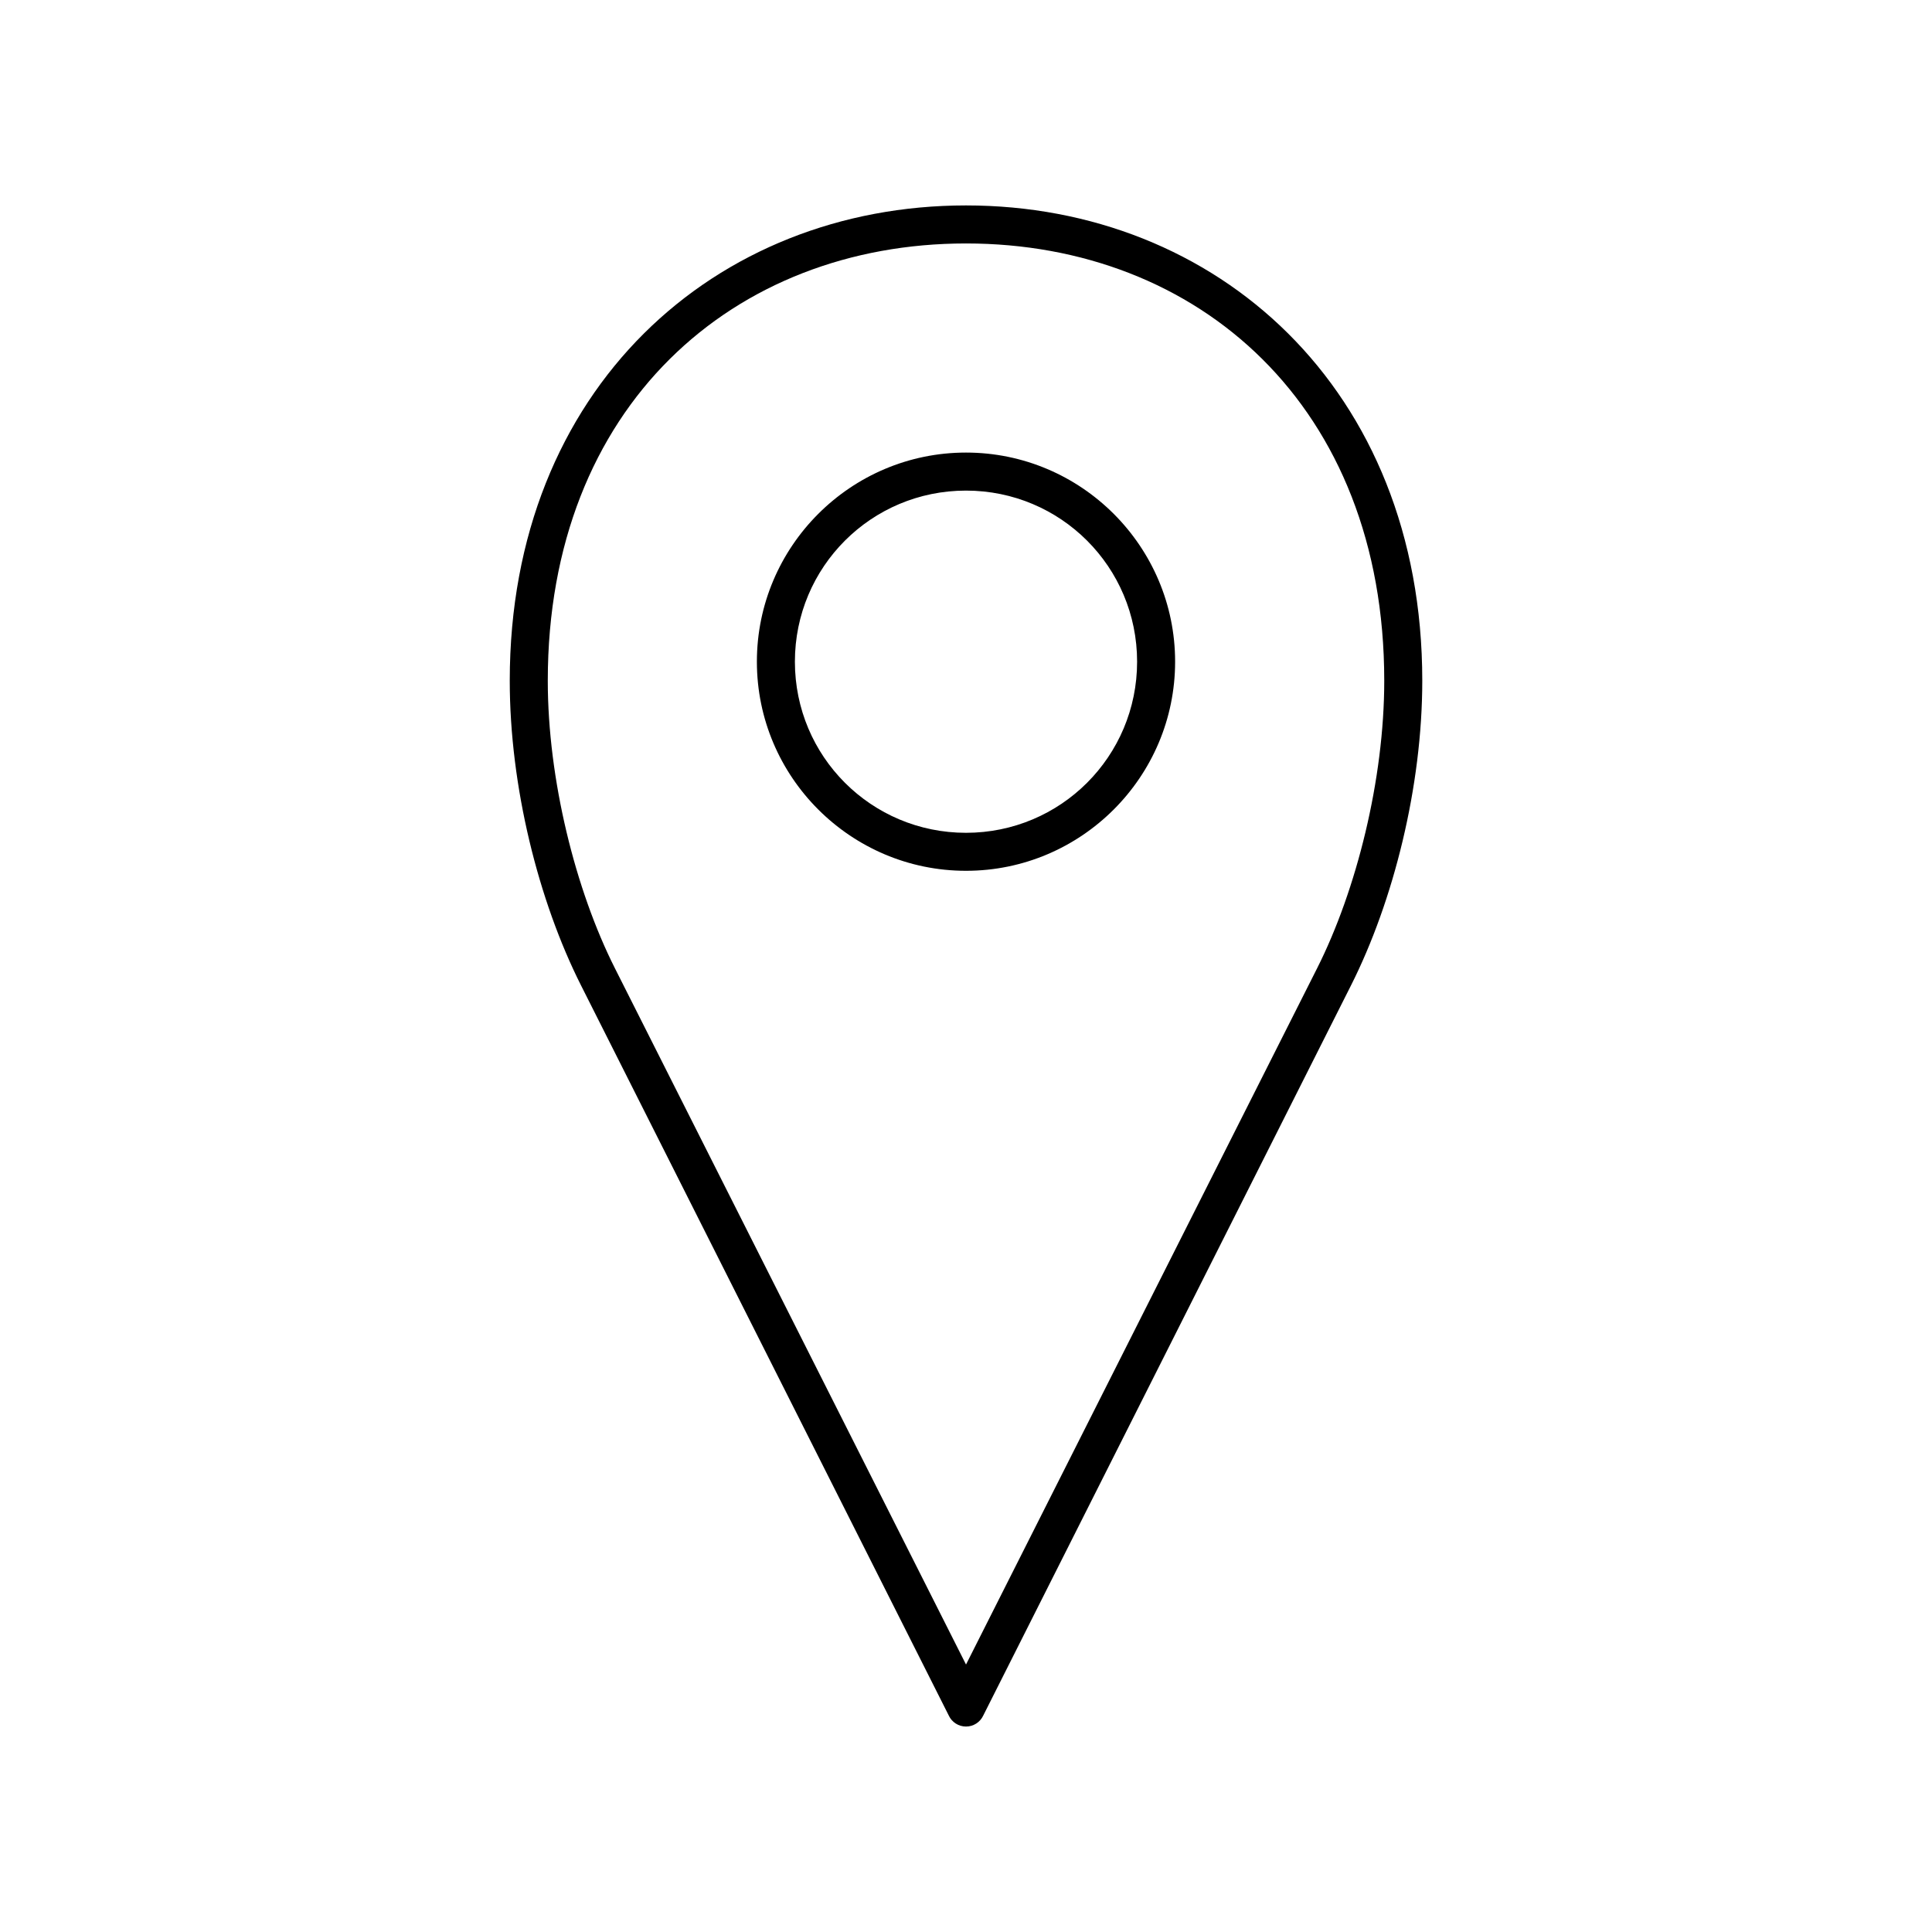
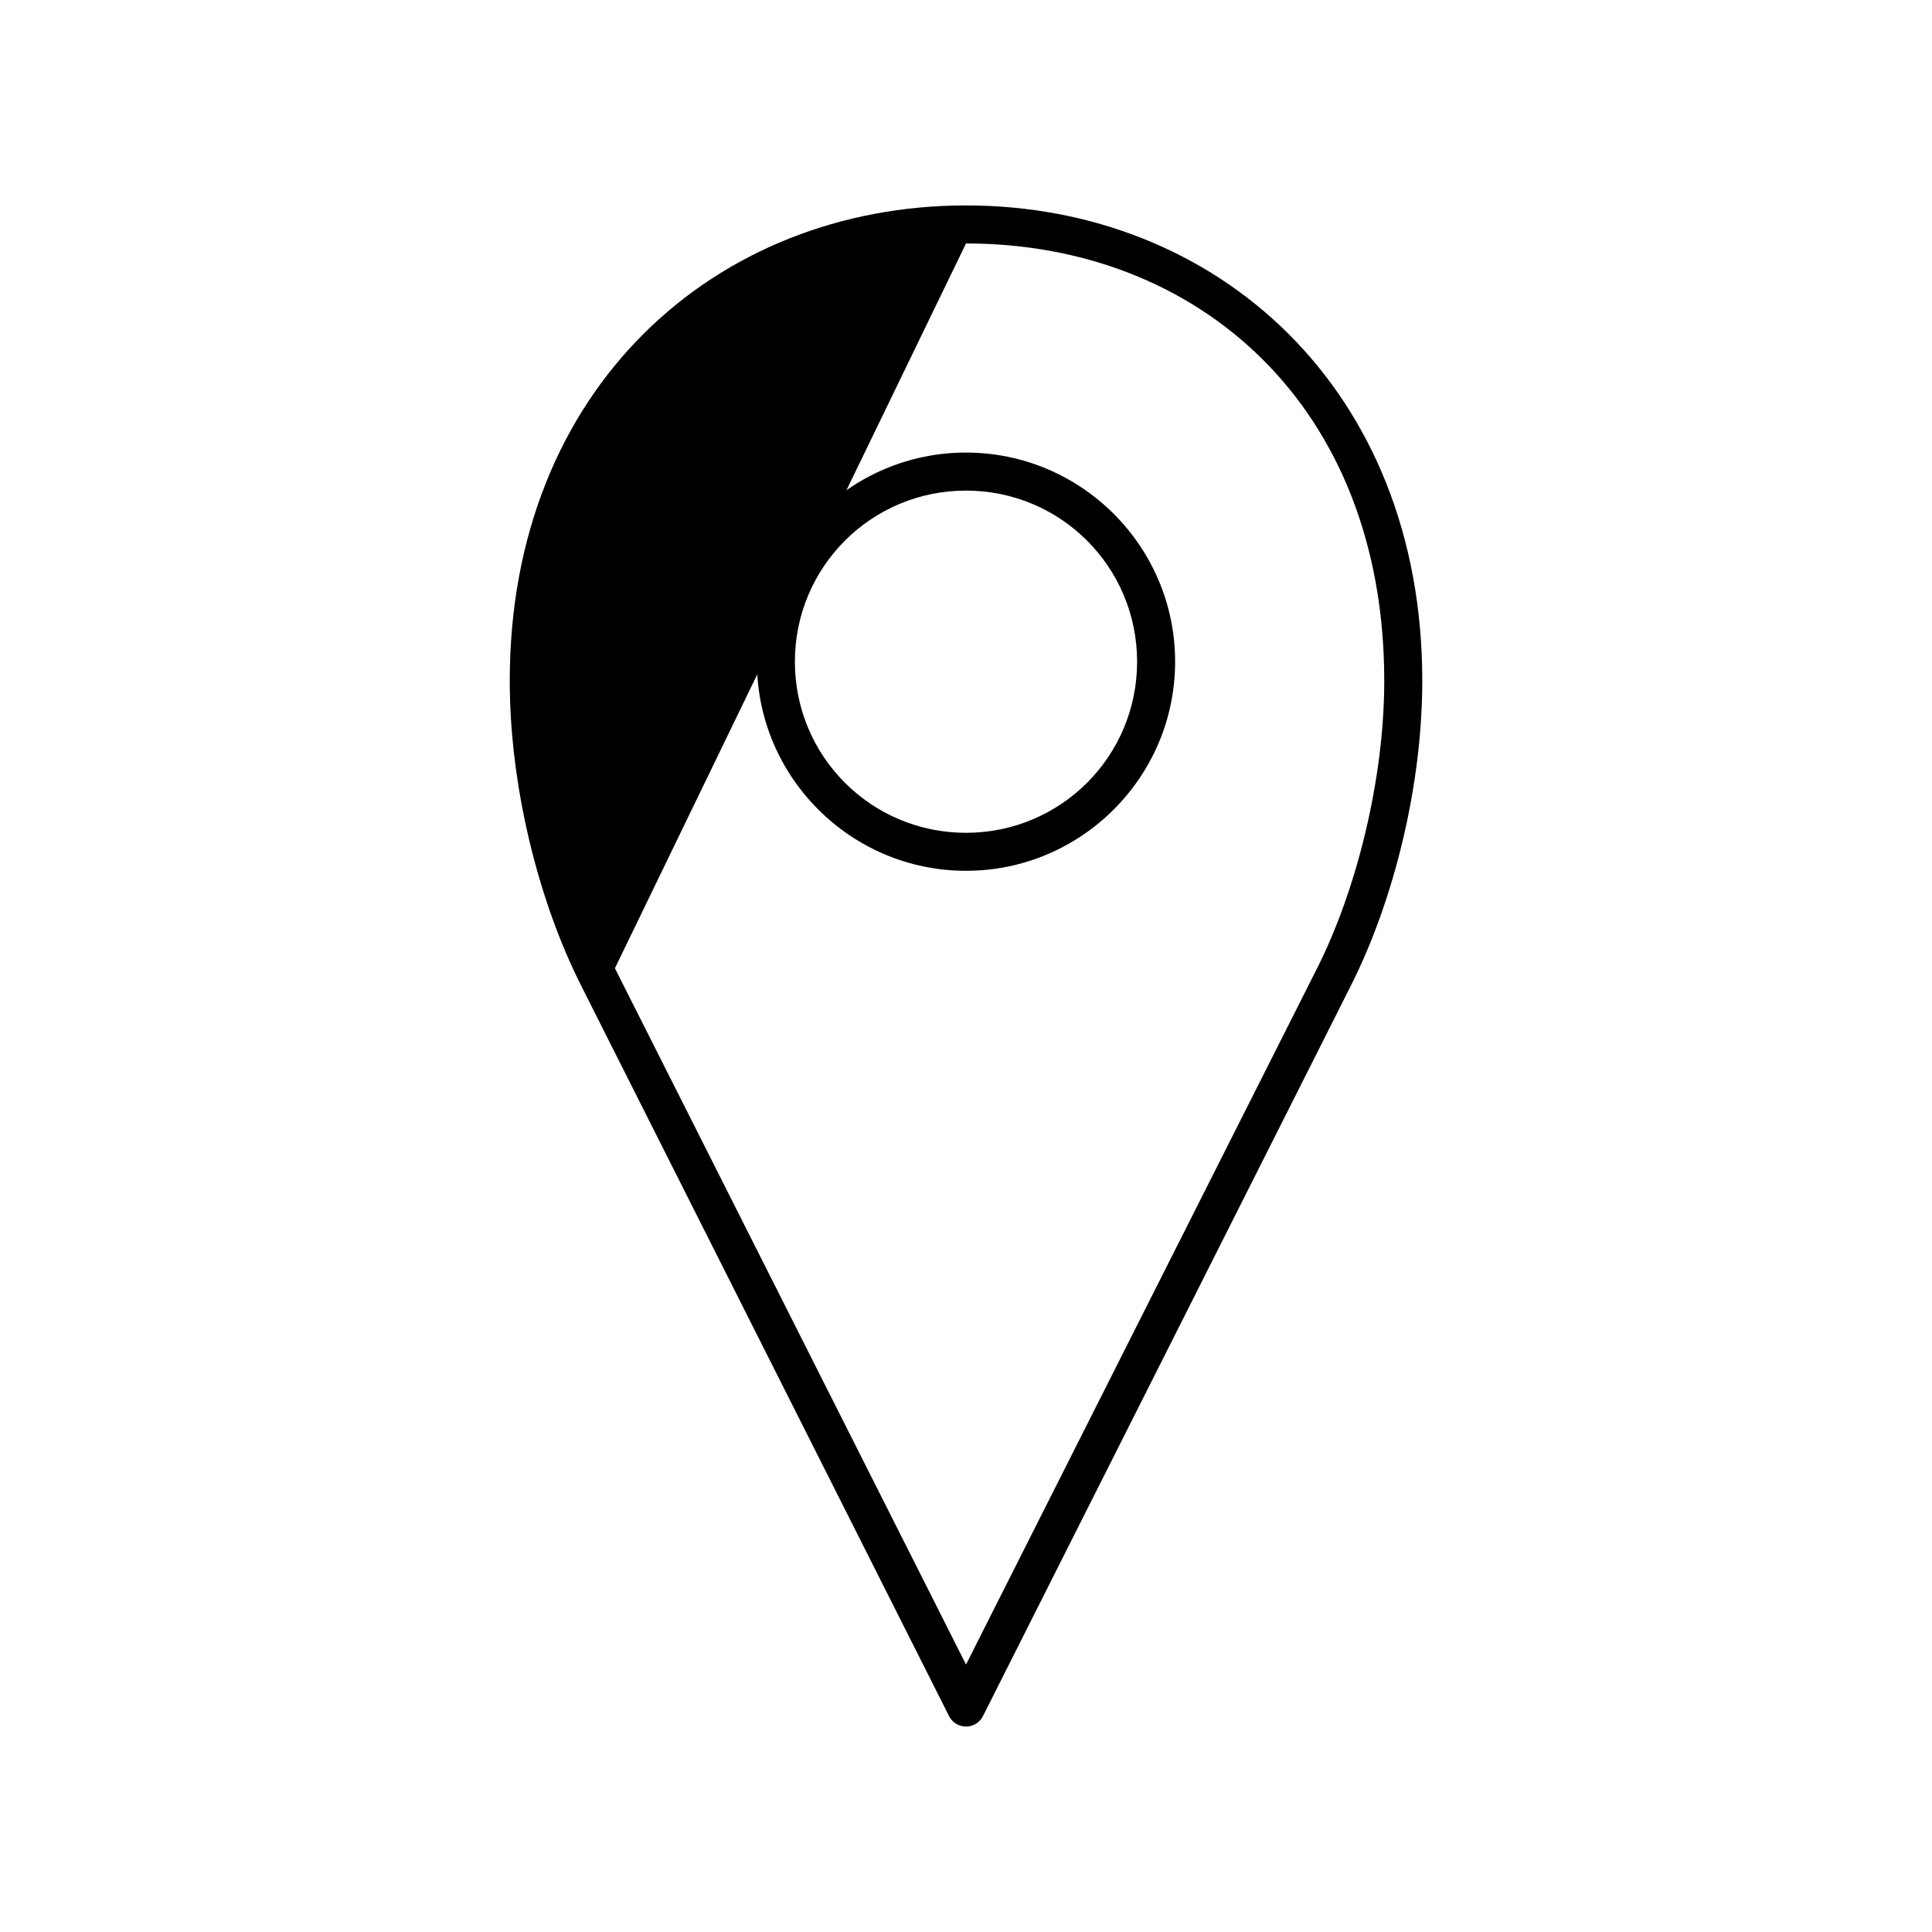
<svg xmlns="http://www.w3.org/2000/svg" fill="#000000" width="800px" height="800px" version="1.1" viewBox="144 144 512 512">
-   <path d="m400 198.44c-66.398 0-120.91 48.508-120.91 125.95 0 28.008 7.598 58.352 18.895 80.766l97.457 193.49h-0.004c0.828 1.773 2.609 2.906 4.566 2.906s3.734-1.133 4.562-2.906l97.457-193.49c11.297-22.418 18.895-52.762 18.895-80.766 0-77.445-54.516-125.95-120.91-125.95zm0 10.078c61.594 0 110.84 43.07 110.84 115.88 0 26.145-7.34 55.461-17.789 76.199l-93.047 184.52-93.047-184.52c-10.449-20.738-17.789-50.055-17.789-76.199 0-72.809 49.246-115.88 110.84-115.88zm0 55.418c-30.547 0-55.418 24.871-55.418 55.418s24.871 55.418 55.418 55.418 55.418-24.871 55.418-55.418-24.871-55.418-55.418-55.418zm0 10.078c25.102 0 45.344 20.242 45.344 45.344s-20.242 45.344-45.344 45.344-45.344-20.242-45.344-45.344 20.242-45.344 45.344-45.344z" />
+   <path d="m400 198.44c-66.398 0-120.91 48.508-120.91 125.95 0 28.008 7.598 58.352 18.895 80.766l97.457 193.49h-0.004c0.828 1.773 2.609 2.906 4.566 2.906s3.734-1.133 4.562-2.906l97.457-193.49c11.297-22.418 18.895-52.762 18.895-80.766 0-77.445-54.516-125.95-120.91-125.95zm0 10.078c61.594 0 110.84 43.07 110.84 115.88 0 26.145-7.34 55.461-17.789 76.199l-93.047 184.52-93.047-184.52zm0 55.418c-30.547 0-55.418 24.871-55.418 55.418s24.871 55.418 55.418 55.418 55.418-24.871 55.418-55.418-24.871-55.418-55.418-55.418zm0 10.078c25.102 0 45.344 20.242 45.344 45.344s-20.242 45.344-45.344 45.344-45.344-20.242-45.344-45.344 20.242-45.344 45.344-45.344z" />
</svg>